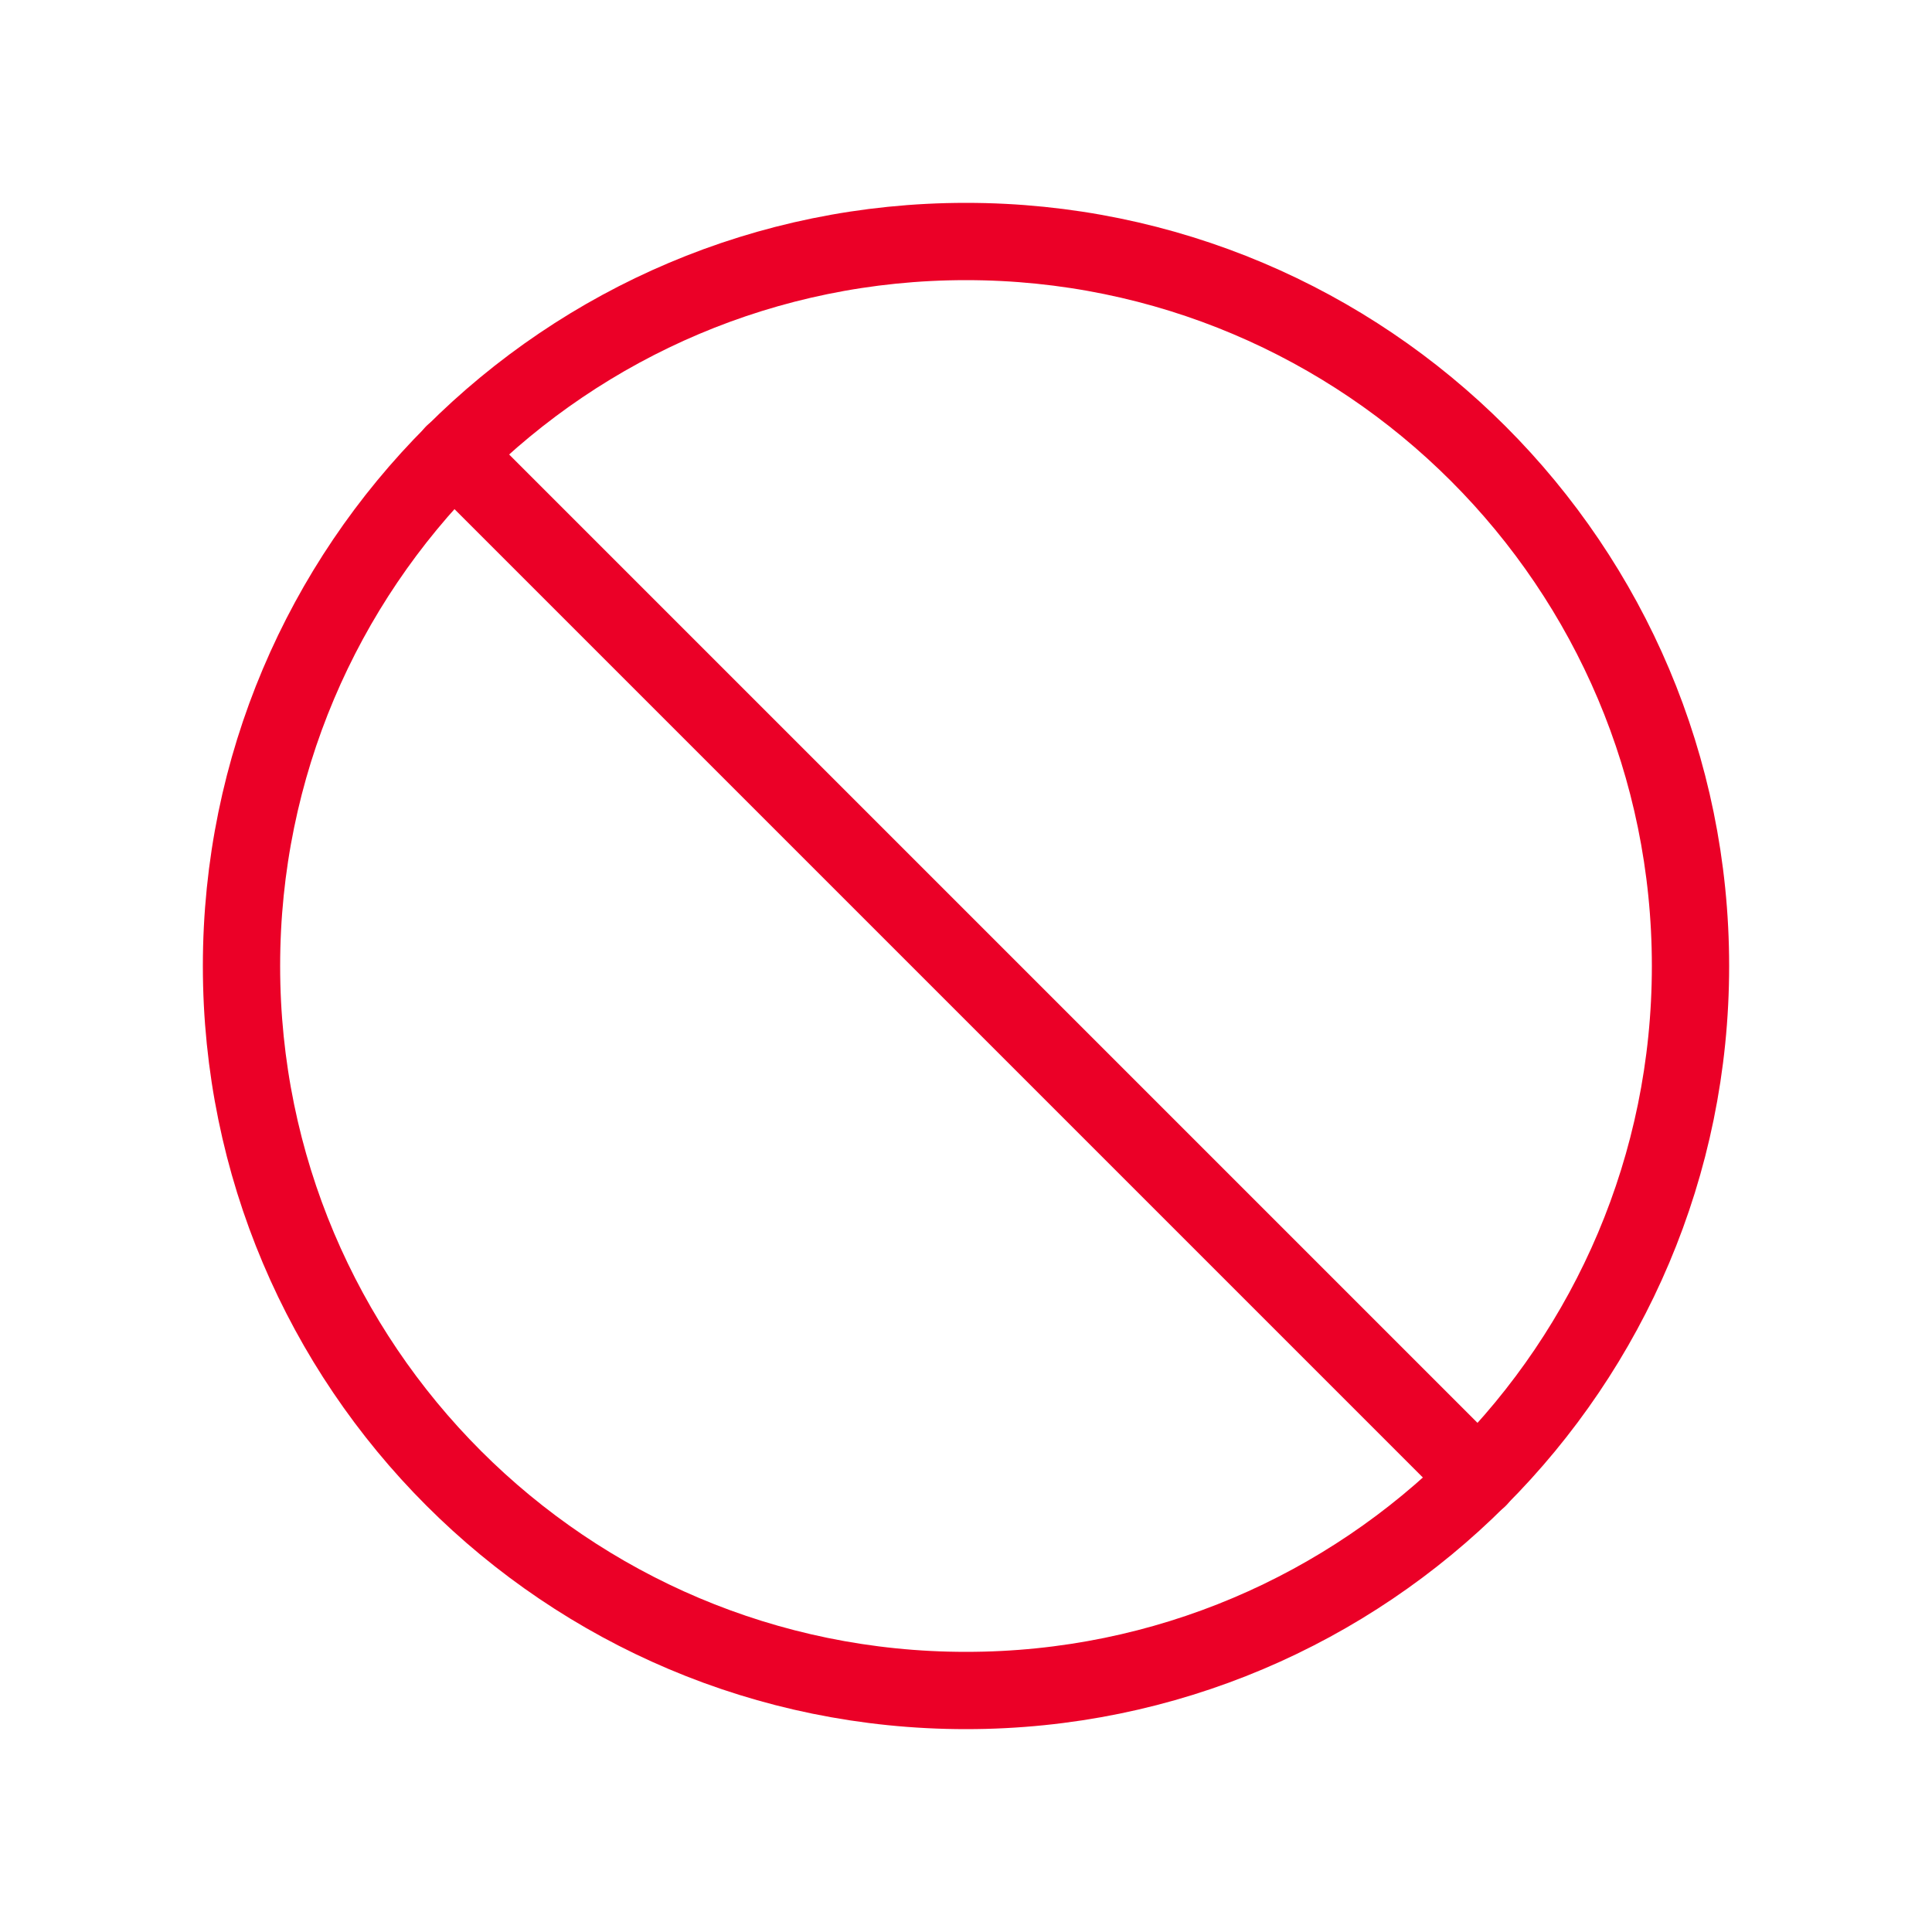
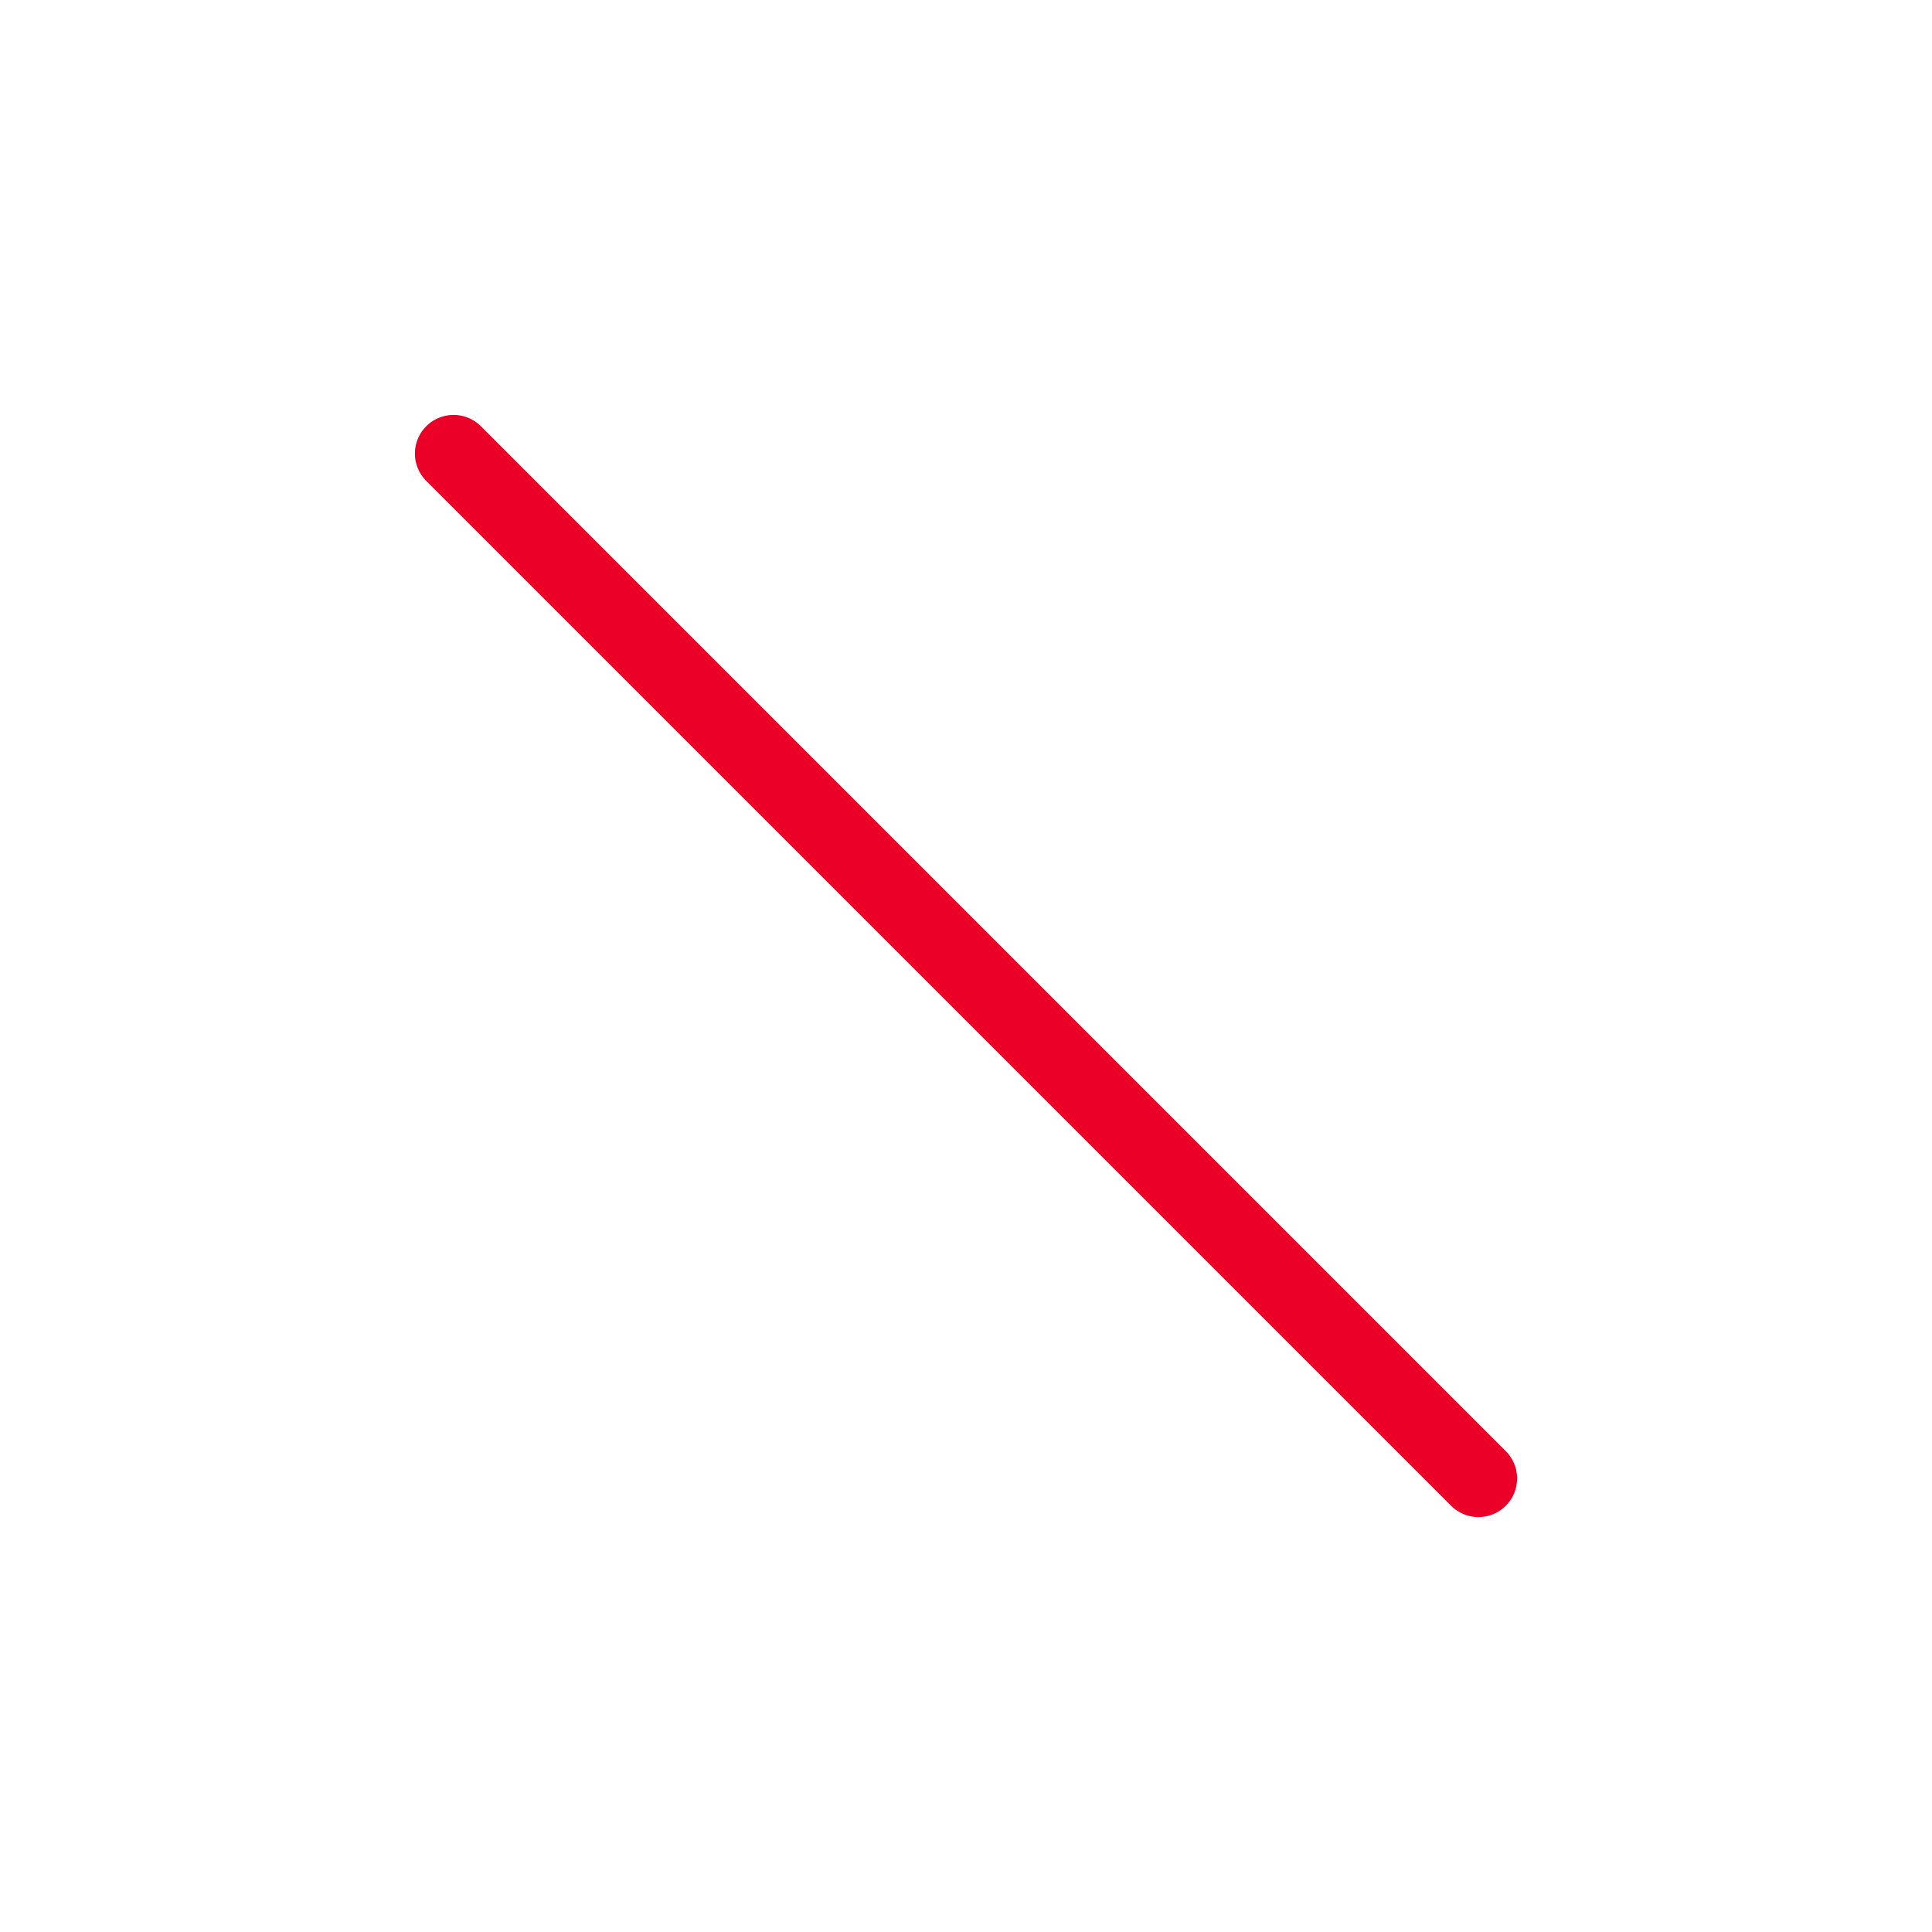
<svg xmlns="http://www.w3.org/2000/svg" width="50" height="50" viewBox="0 0 50 50" fill="none">
-   <path d="M25 43.75C35.355 43.75 43.75 35.355 43.75 25C43.75 14.645 35.355 6.25 25 6.25C14.645 6.25 6.25 14.645 6.25 25C6.25 35.355 14.645 43.75 25 43.75Z" stroke="#EB0027" stroke-width="2" stroke-miterlimit="10" />
  <path d="M11.738 11.738L38.262 38.262" stroke="#EB0027" stroke-width="2" stroke-linecap="round" stroke-linejoin="round" />
</svg>